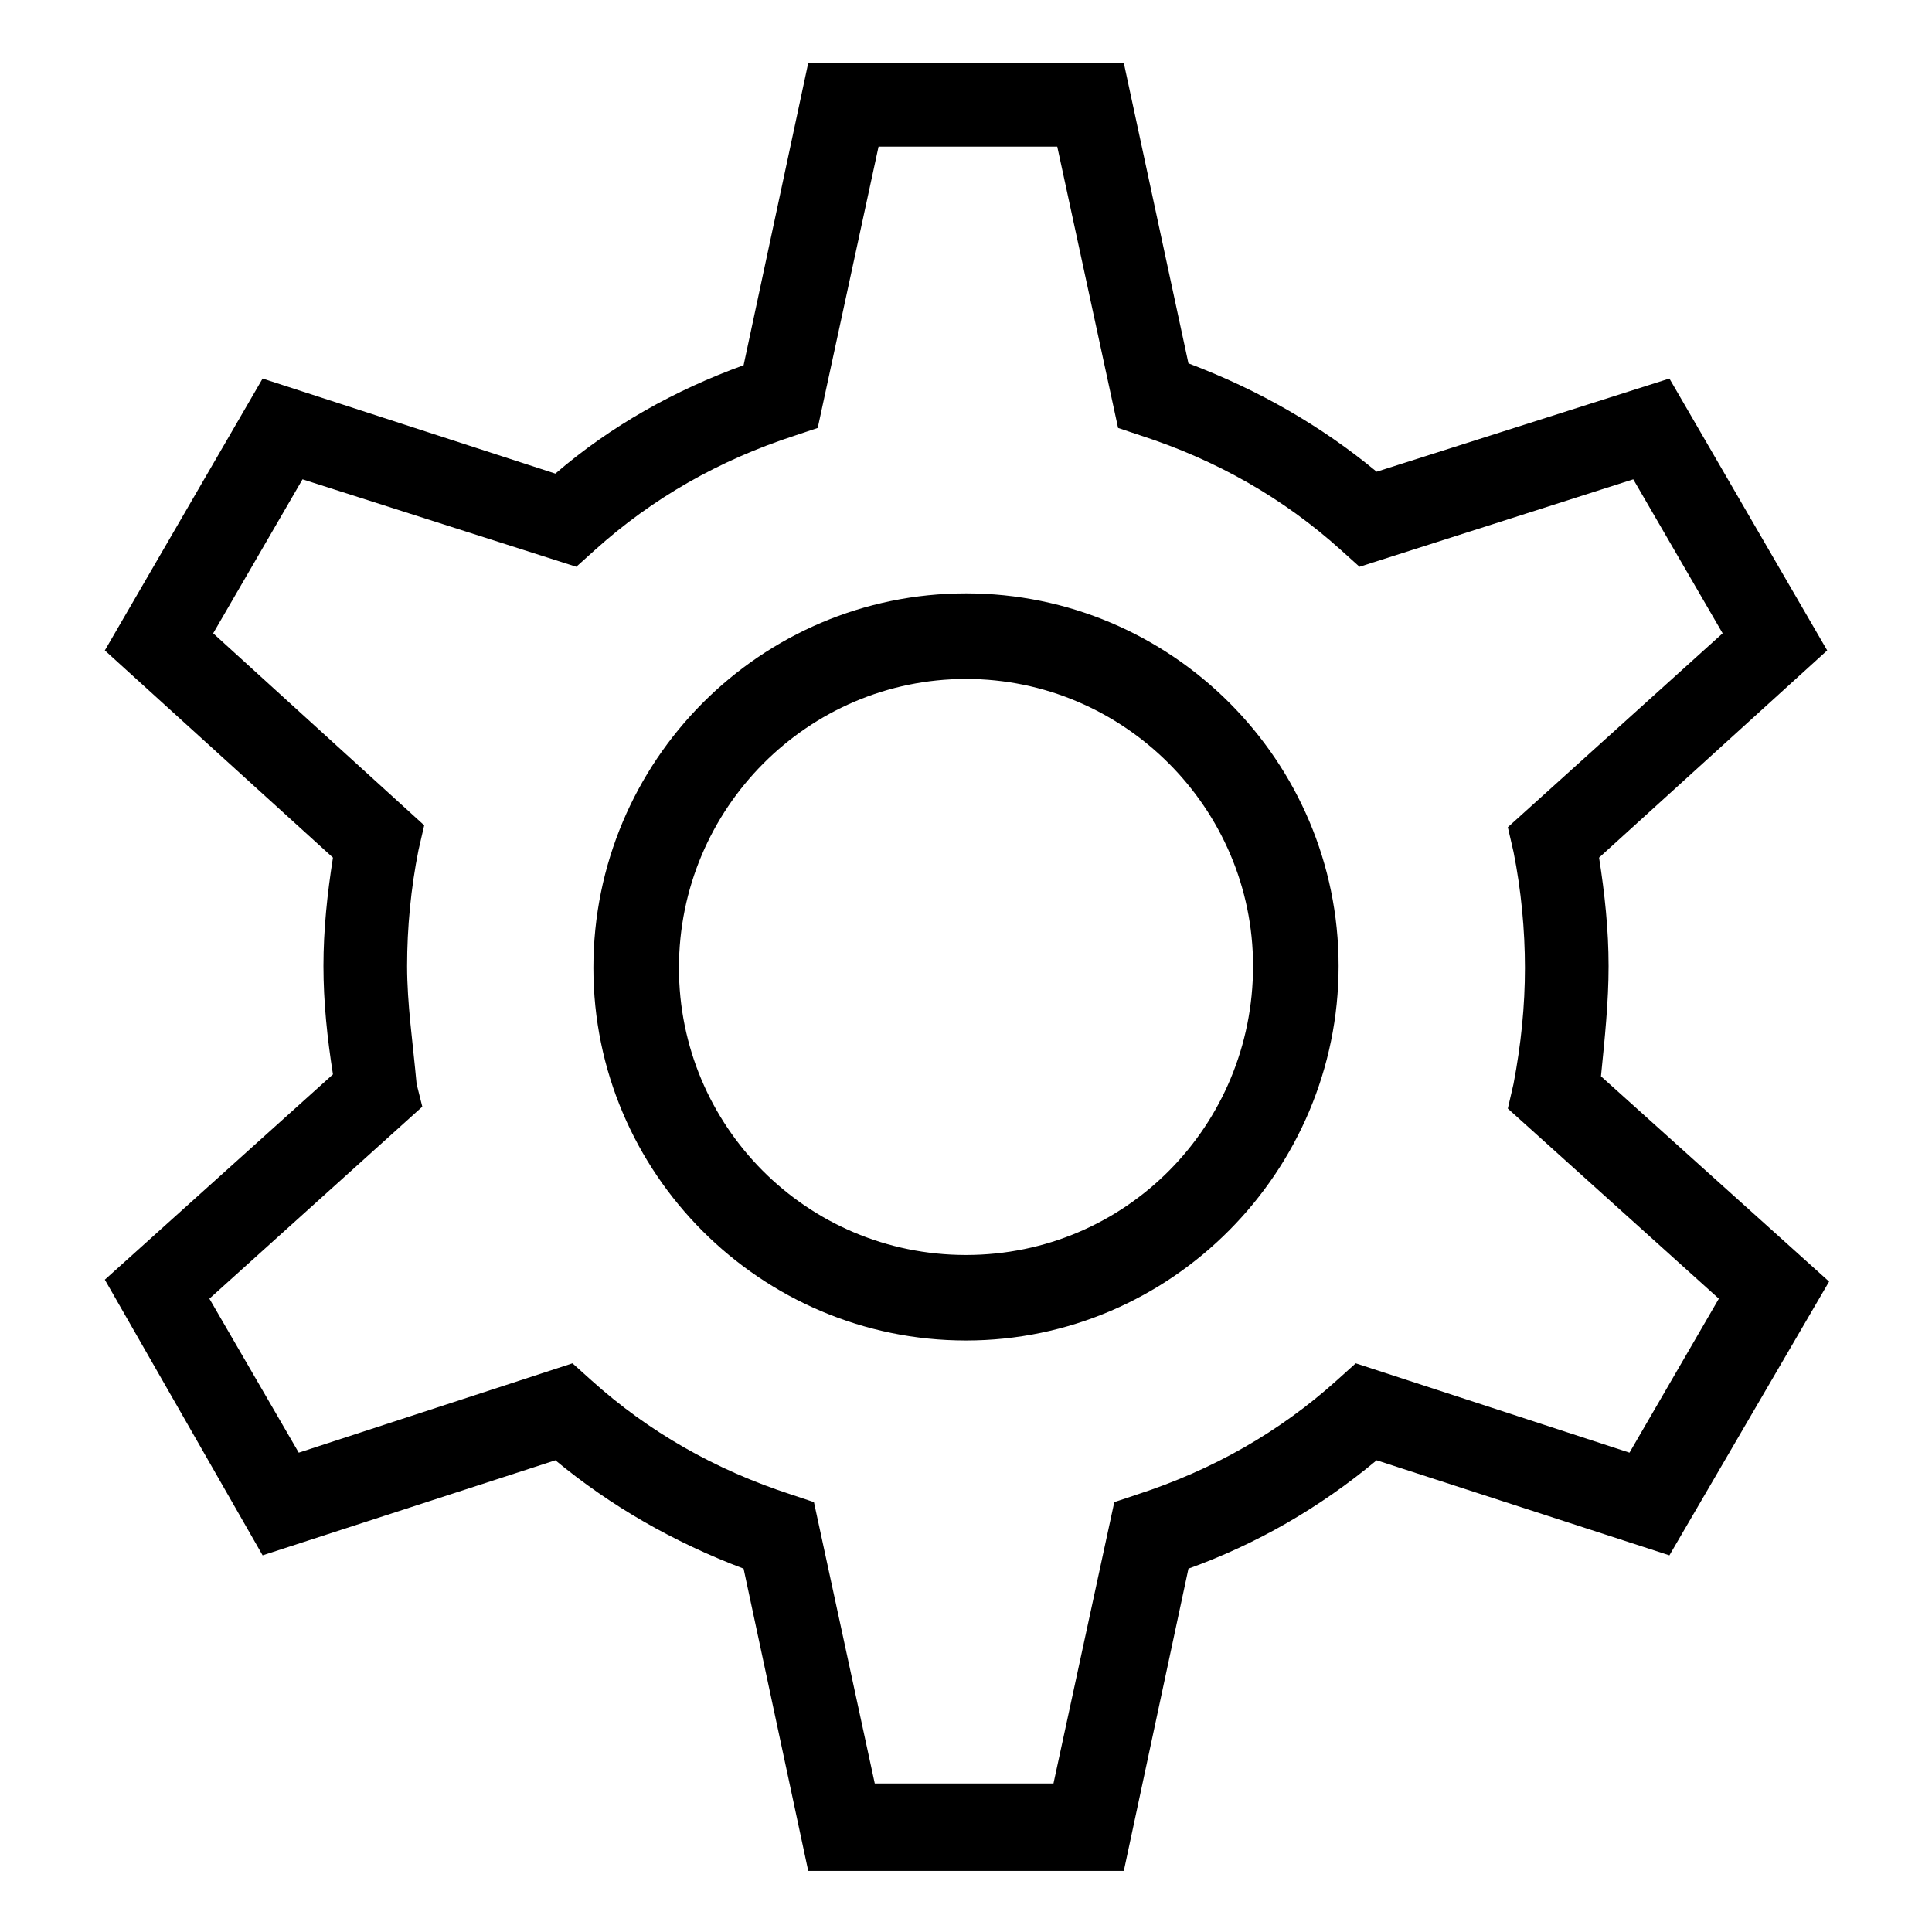
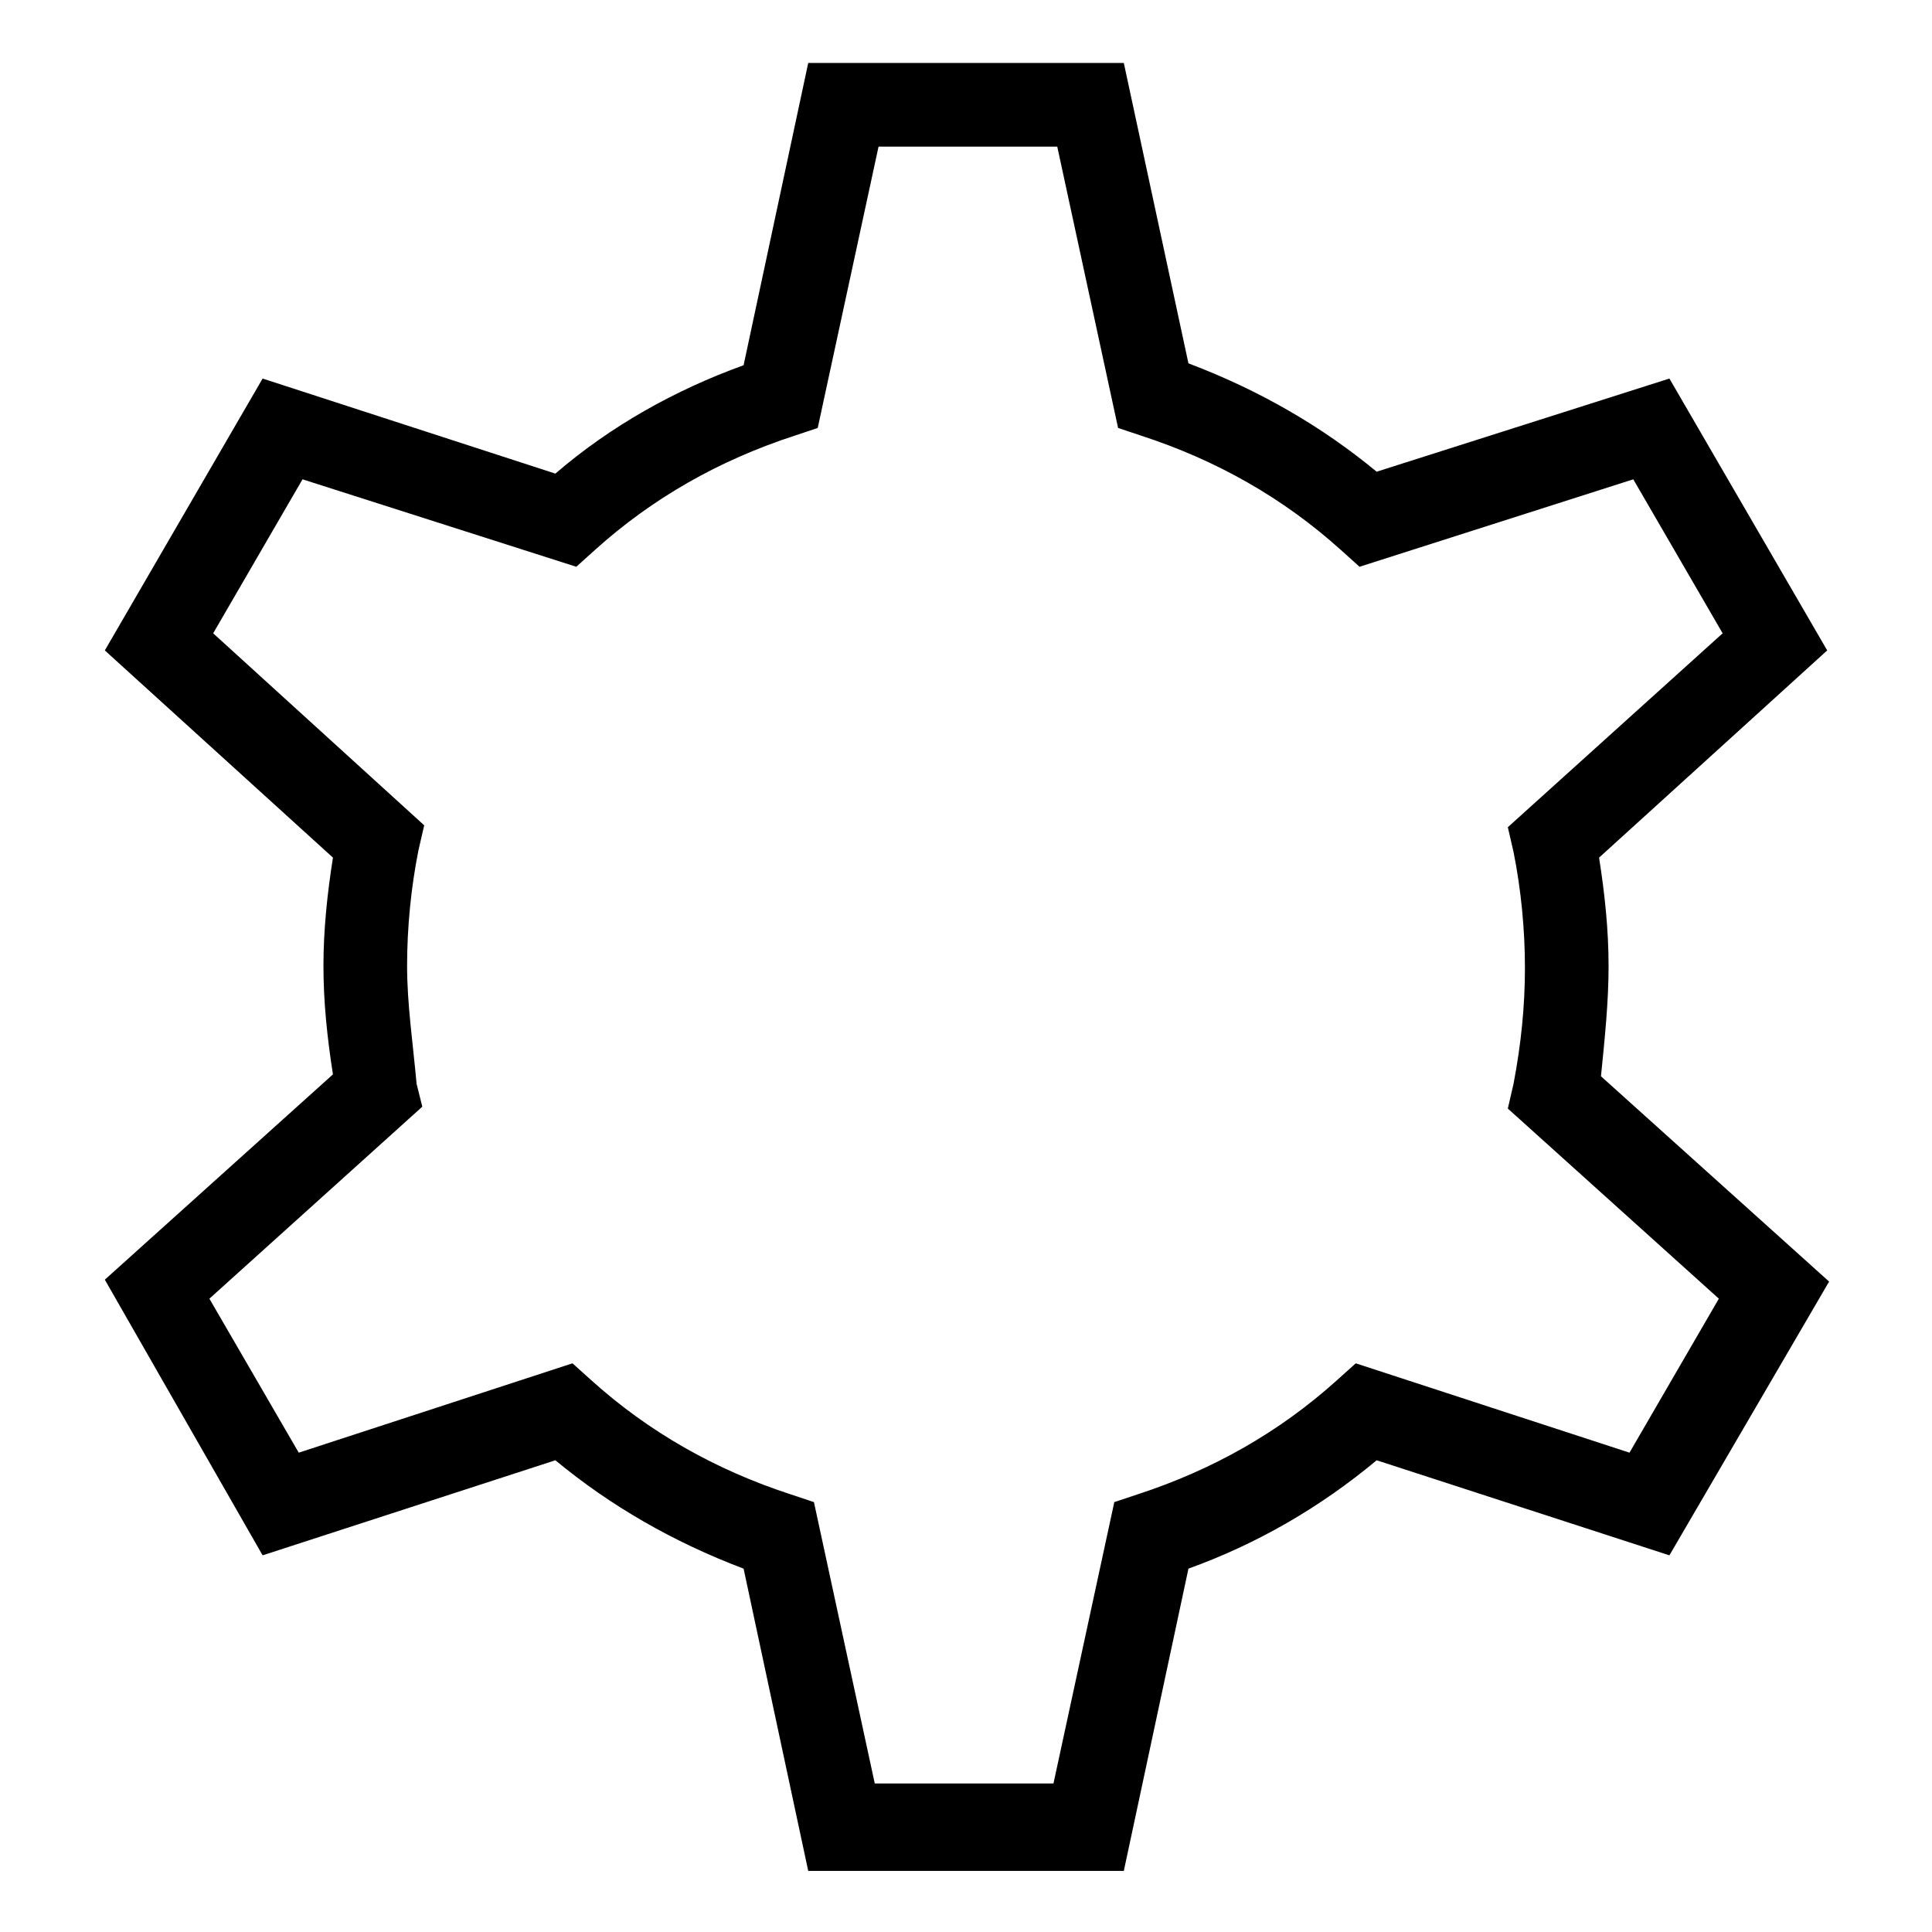
<svg xmlns="http://www.w3.org/2000/svg" fill="#000000" width="800px" height="800px" version="1.1" viewBox="144 144 512 512">
  <g>
-     <path d="m400 301.25c-54.41 0-98.746 44.336-98.746 99.25 0 54.41 44.336 98.746 98.746 98.746 54.41 0.004 98.746-44.836 98.746-99.246 0-54.414-44.336-98.75-98.746-98.75zm0 175.33c-42.32 0-76.074-34.258-76.074-76.074 0-42.32 34.258-76.578 76.074-76.578 41.816-0.004 76.074 34.258 76.074 76.074 0 42.32-33.754 76.578-76.074 76.578z" />
    <path d="m570.29 400c0-9.574-1.008-19.145-2.519-28.719l60.457-54.914-41.816-72.047-77.586 24.688c-14.609-12.09-31.234-21.664-49.879-28.719l-17.125-79.602h-83.633l-17.129 80.105c-18.137 6.551-35.266 16.121-49.879 28.719l-77.586-25.191-41.816 72.047 60.457 54.914c-1.512 9.574-2.519 19.145-2.519 28.719s1.008 19.145 2.519 28.719l-60.457 54.41 41.816 73.051 77.586-25.191c14.609 12.09 31.234 21.664 49.879 28.719l17.129 80.105h83.633l17.129-80.105c18.137-6.551 34.762-16.121 49.879-28.719l77.582 25.191 42.32-72.547-60.457-54.41c1.008-10.078 2.016-19.652 2.016-29.223zm29.223 88.164-23.68 40.809-72.547-23.68-5.039 4.535c-15.113 13.602-32.746 23.68-52.898 30.23l-6.047 2.016-16.121 74.562h-47.359l-16.121-74.562-6.047-2.016c-20.152-6.551-37.785-16.625-52.898-30.23l-5.039-4.535-72.547 23.68-23.68-40.809 56.426-50.883-1.512-6.047c-1.008-11.082-2.519-21.16-2.519-31.234 0-10.078 1.008-20.656 3.023-30.73l1.512-6.551-55.926-50.887 23.68-40.809 72.547 23.176 5.039-4.535c15.113-13.602 32.746-23.68 52.898-30.23l6.047-2.016 16.121-74.562h47.359l16.121 74.562 6.047 2.016c20.152 6.551 37.785 16.625 52.898 30.23l5.039 4.535 72.547-23.176 23.68 40.809-56.926 51.387 1.512 6.551c2.016 10.078 3.023 20.656 3.023 30.73 0 10.078-1.008 20.152-3.023 30.73l-1.512 6.551z" />
  </g>
</svg>